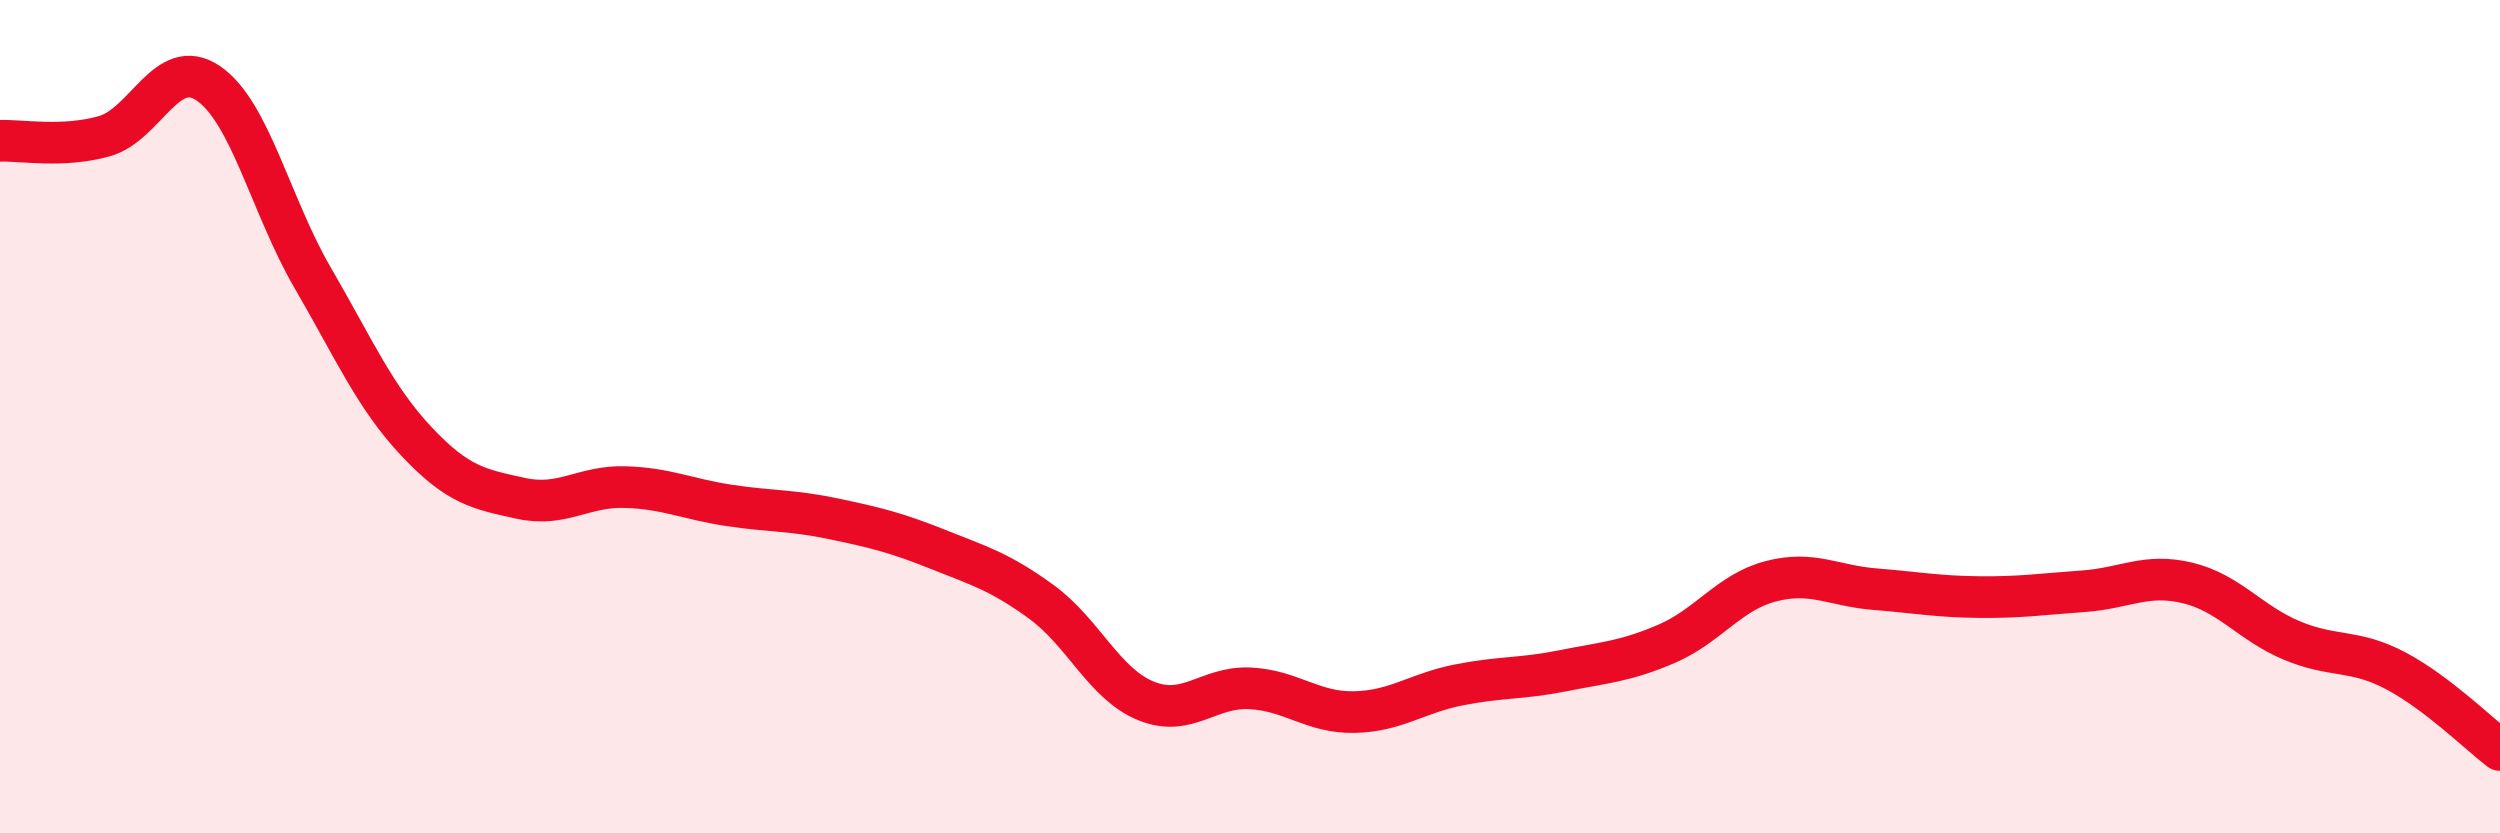
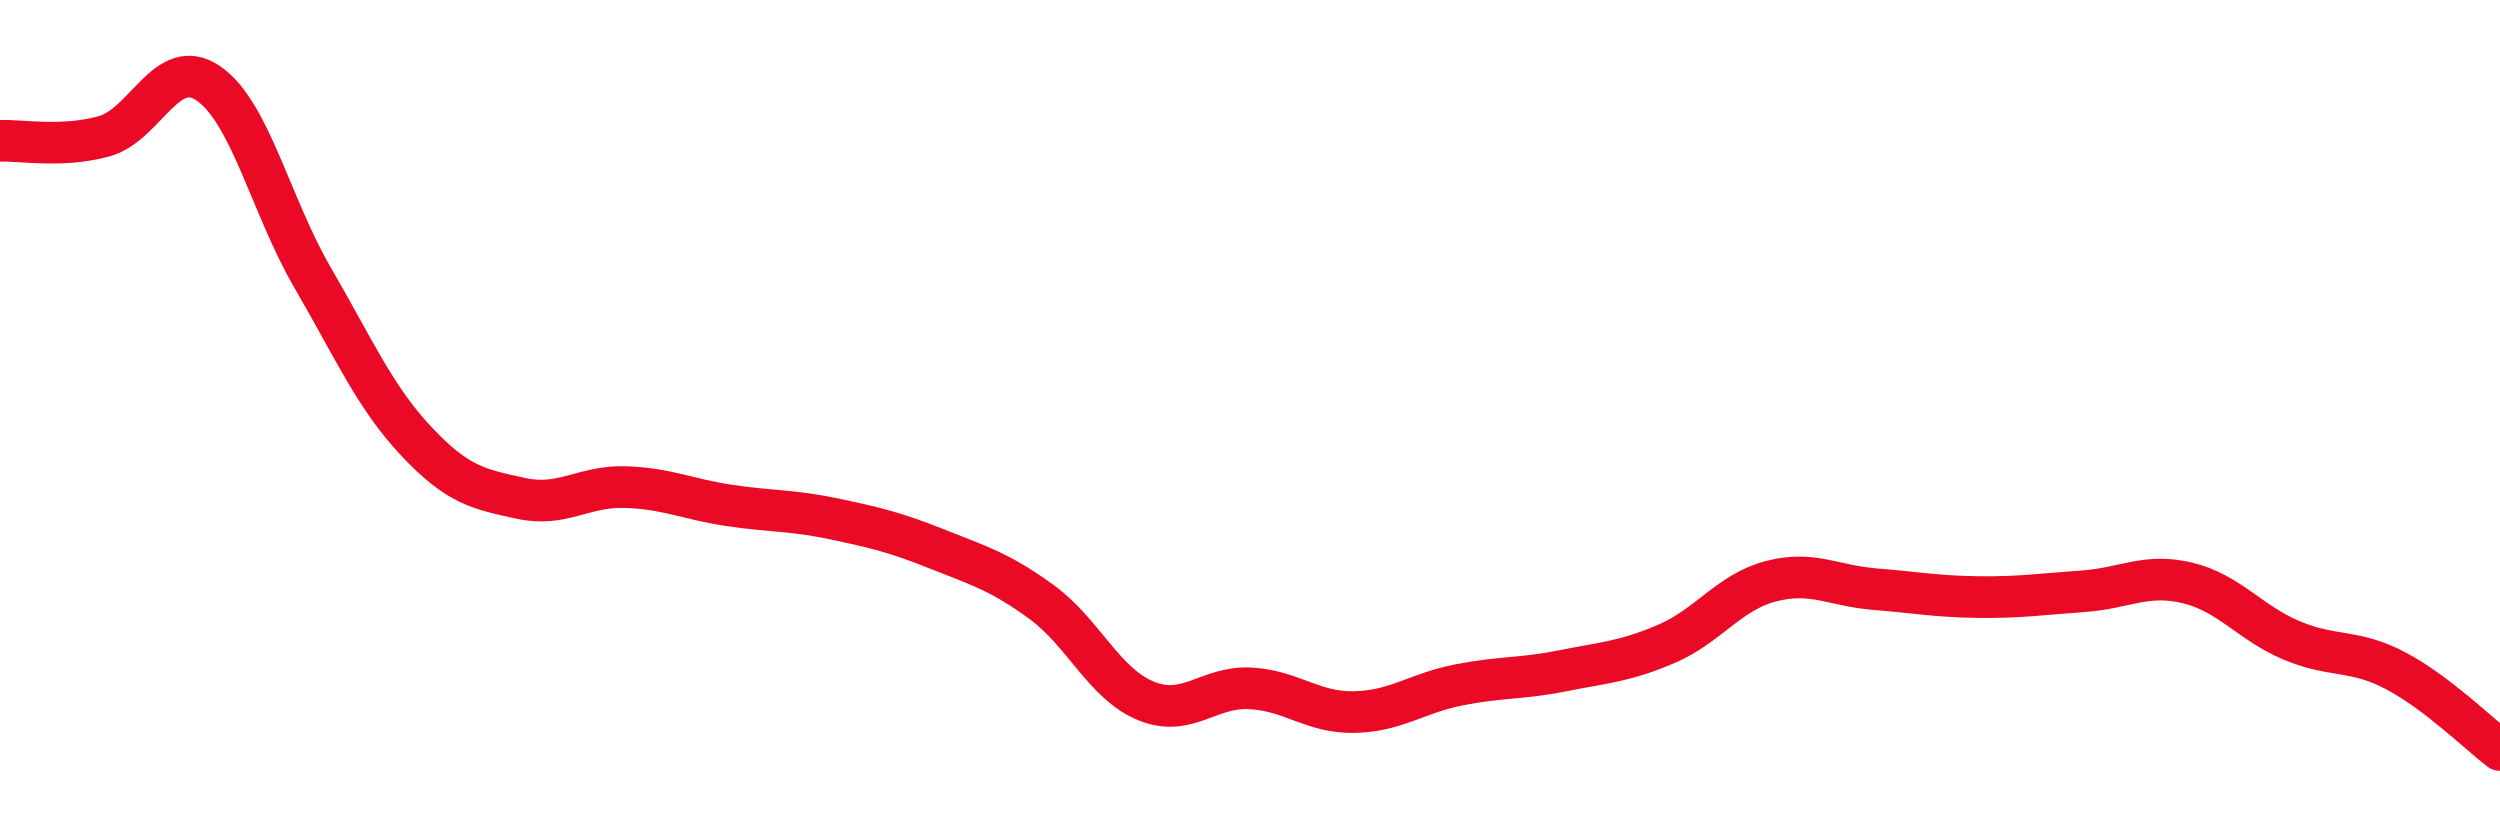
<svg xmlns="http://www.w3.org/2000/svg" width="60" height="20" viewBox="0 0 60 20">
-   <path d="M 0,3.38 C 0.5,3.36 1.5,3.55 2.5,3.27 C 3.5,2.99 4,1.32 5,2 C 6,2.68 6.5,4.94 7.5,6.66 C 8.5,8.38 9,9.54 10,10.6 C 11,11.66 11.5,11.74 12.5,11.96 C 13.5,12.18 14,11.66 15,11.69 C 16,11.72 16.5,11.98 17.5,12.13 C 18.5,12.28 19,12.24 20,12.45 C 21,12.66 21.5,12.78 22.5,13.18 C 23.5,13.58 24,13.72 25,14.45 C 26,15.18 26.5,16.41 27.5,16.82 C 28.5,17.23 29,16.47 30,16.52 C 31,16.57 31.5,17.11 32.5,17.09 C 33.5,17.07 34,16.64 35,16.44 C 36,16.24 36.5,16.3 37.5,16.1 C 38.5,15.9 39,15.88 40,15.45 C 41,15.02 41.5,14.21 42.5,13.95 C 43.5,13.69 44,14.06 45,14.14 C 46,14.22 46.5,14.32 47.5,14.33 C 48.5,14.34 49,14.26 50,14.19 C 51,14.12 51.5,13.75 52.5,13.99 C 53.5,14.23 54,14.95 55,15.37 C 56,15.79 56.5,15.57 57.5,16.1 C 58.5,16.63 59.5,17.62 60,18L60 20L0 20Z" fill="#EB0A25" opacity="0.1" stroke-linecap="round" stroke-linejoin="round" />
  <path d="M 0,3.38 C 0.5,3.36 1.5,3.55 2.5,3.27 C 3.5,2.99 4,1.32 5,2 C 6,2.68 6.5,4.94 7.5,6.66 C 8.5,8.38 9,9.54 10,10.6 C 11,11.66 11.5,11.74 12.5,11.96 C 13.5,12.18 14,11.66 15,11.69 C 16,11.72 16.5,11.98 17.5,12.13 C 18.5,12.28 19,12.24 20,12.45 C 21,12.66 21.5,12.78 22.5,13.18 C 23.5,13.58 24,13.72 25,14.45 C 26,15.18 26.5,16.41 27.5,16.82 C 28.5,17.23 29,16.47 30,16.52 C 31,16.57 31.5,17.11 32.5,17.09 C 33.5,17.07 34,16.64 35,16.44 C 36,16.24 36.5,16.3 37.5,16.1 C 38.5,15.9 39,15.88 40,15.45 C 41,15.02 41.5,14.21 42.5,13.95 C 43.5,13.69 44,14.06 45,14.14 C 46,14.22 46.5,14.32 47.5,14.33 C 48.5,14.34 49,14.26 50,14.19 C 51,14.12 51.5,13.75 52.5,13.99 C 53.5,14.23 54,14.95 55,15.37 C 56,15.79 56.5,15.57 57.5,16.1 C 58.5,16.63 59.5,17.62 60,18" stroke="#EB0A25" stroke-width="1" fill="none" stroke-linecap="round" stroke-linejoin="round" />
</svg>